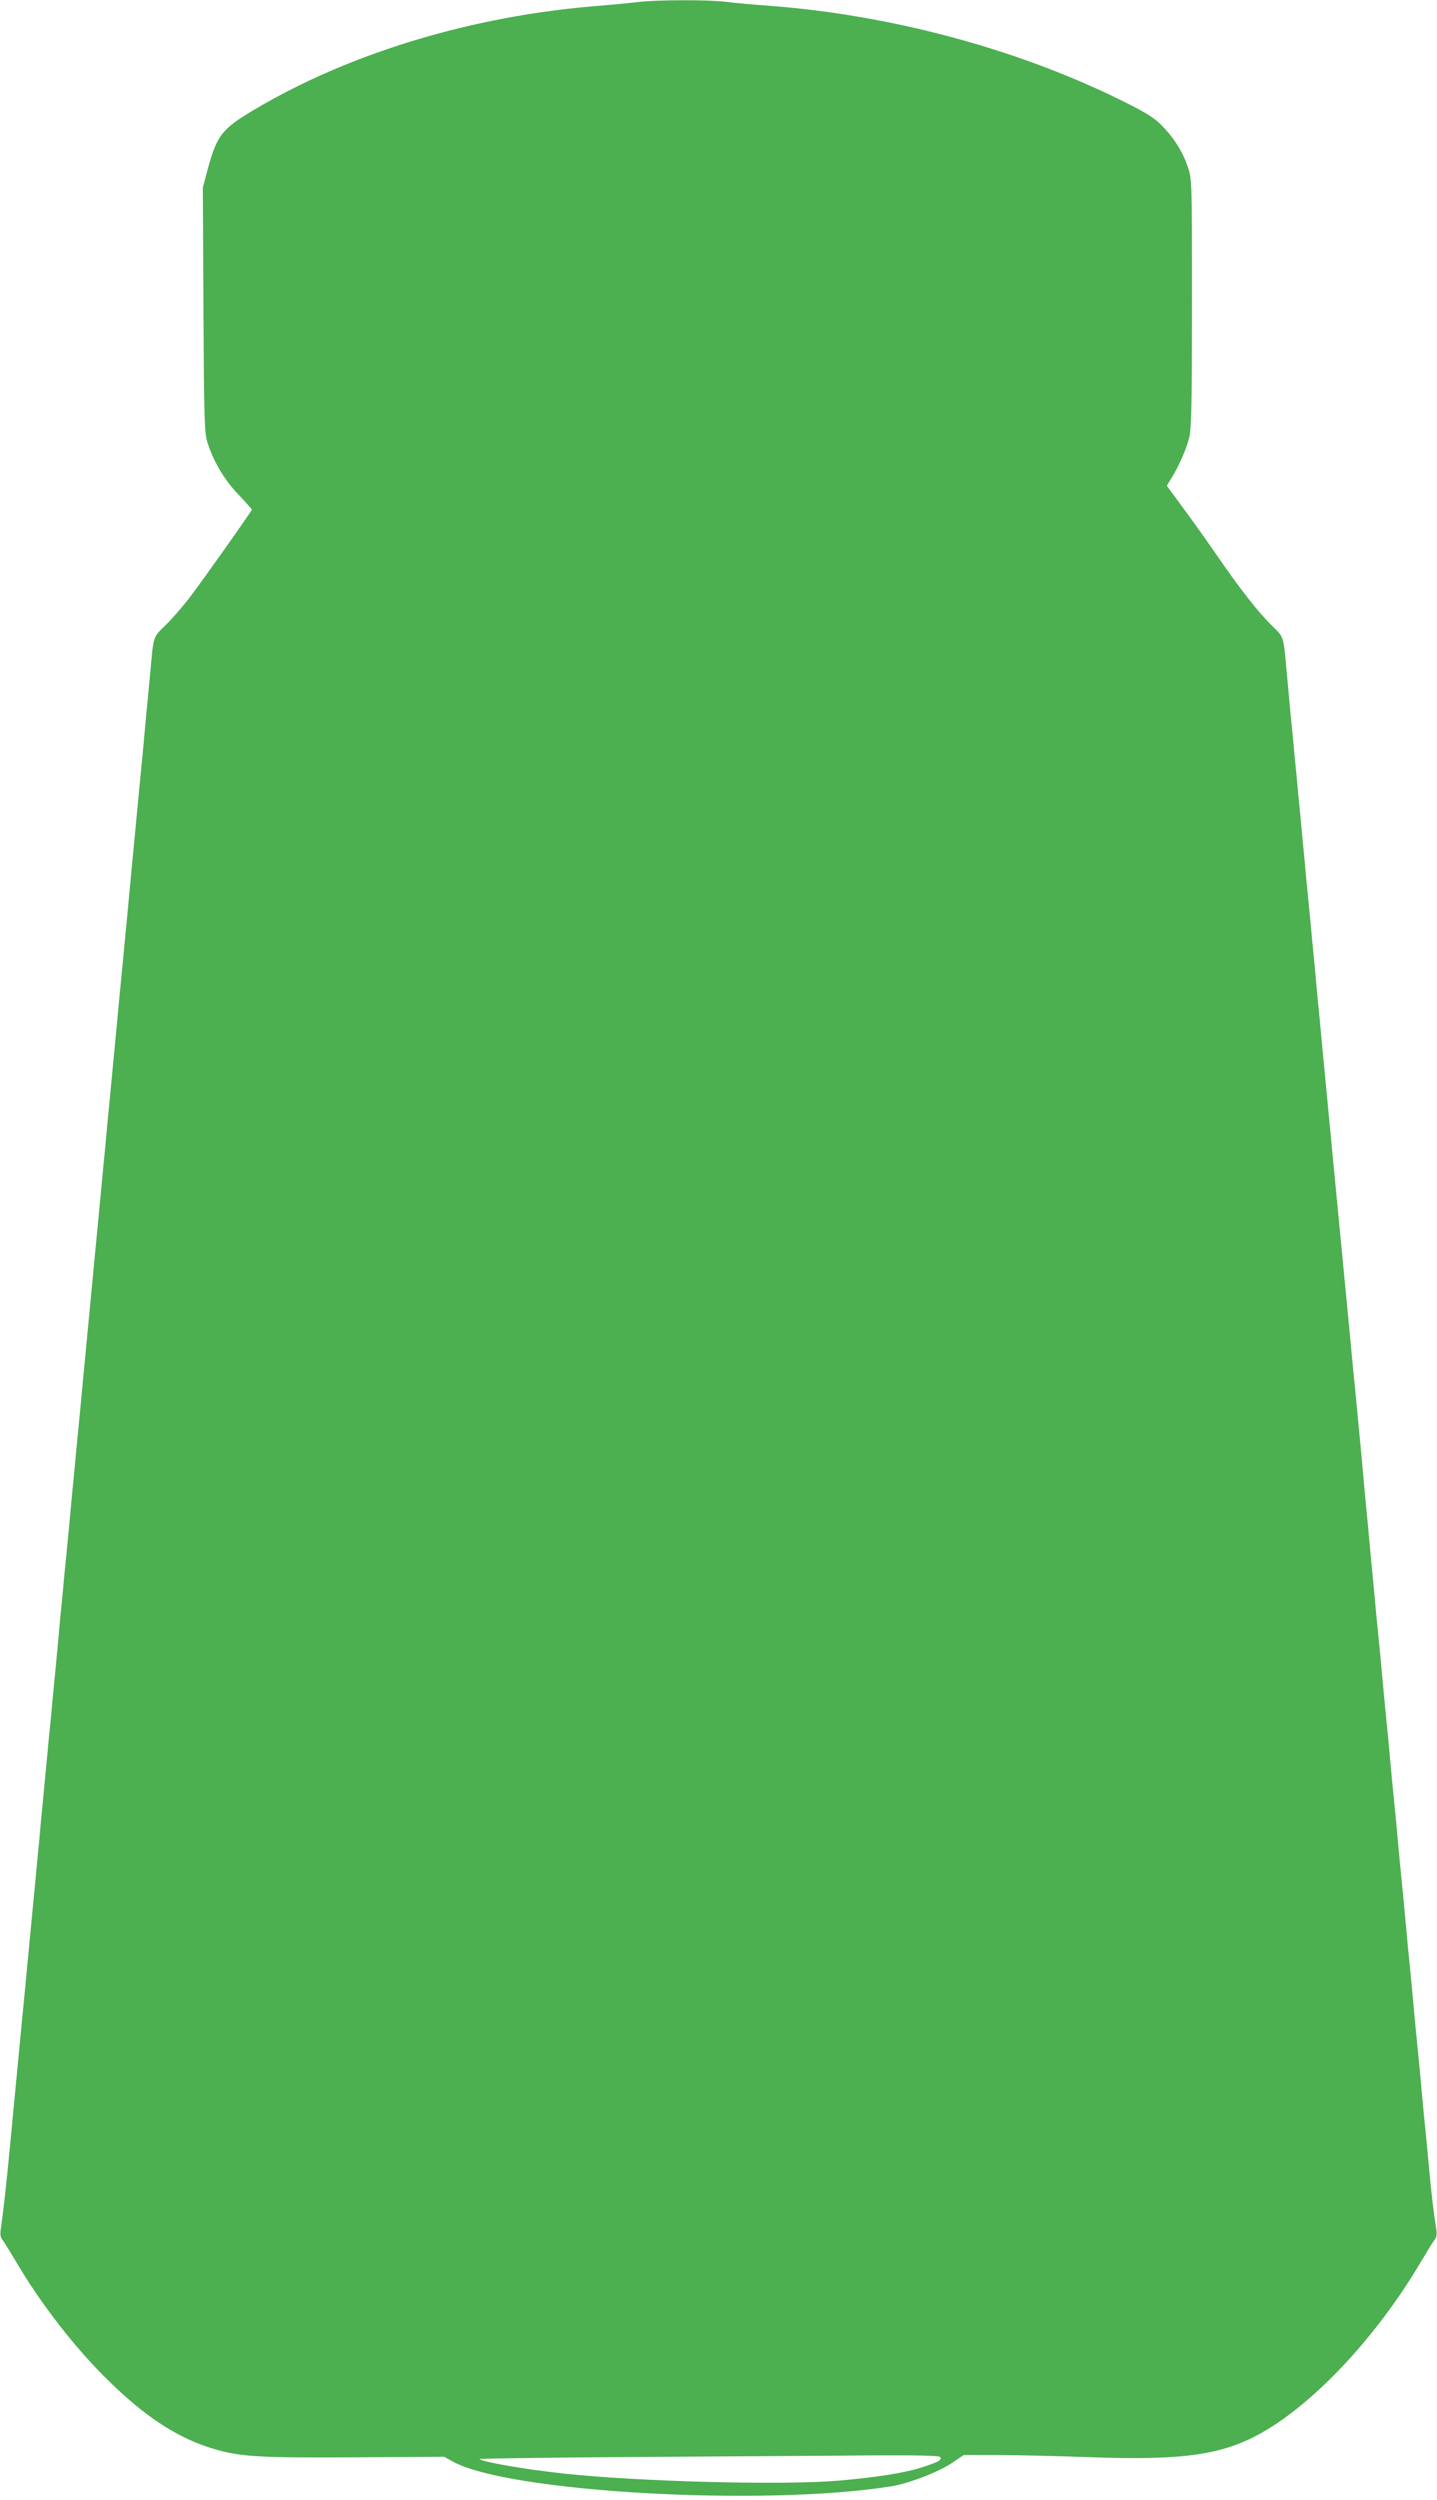
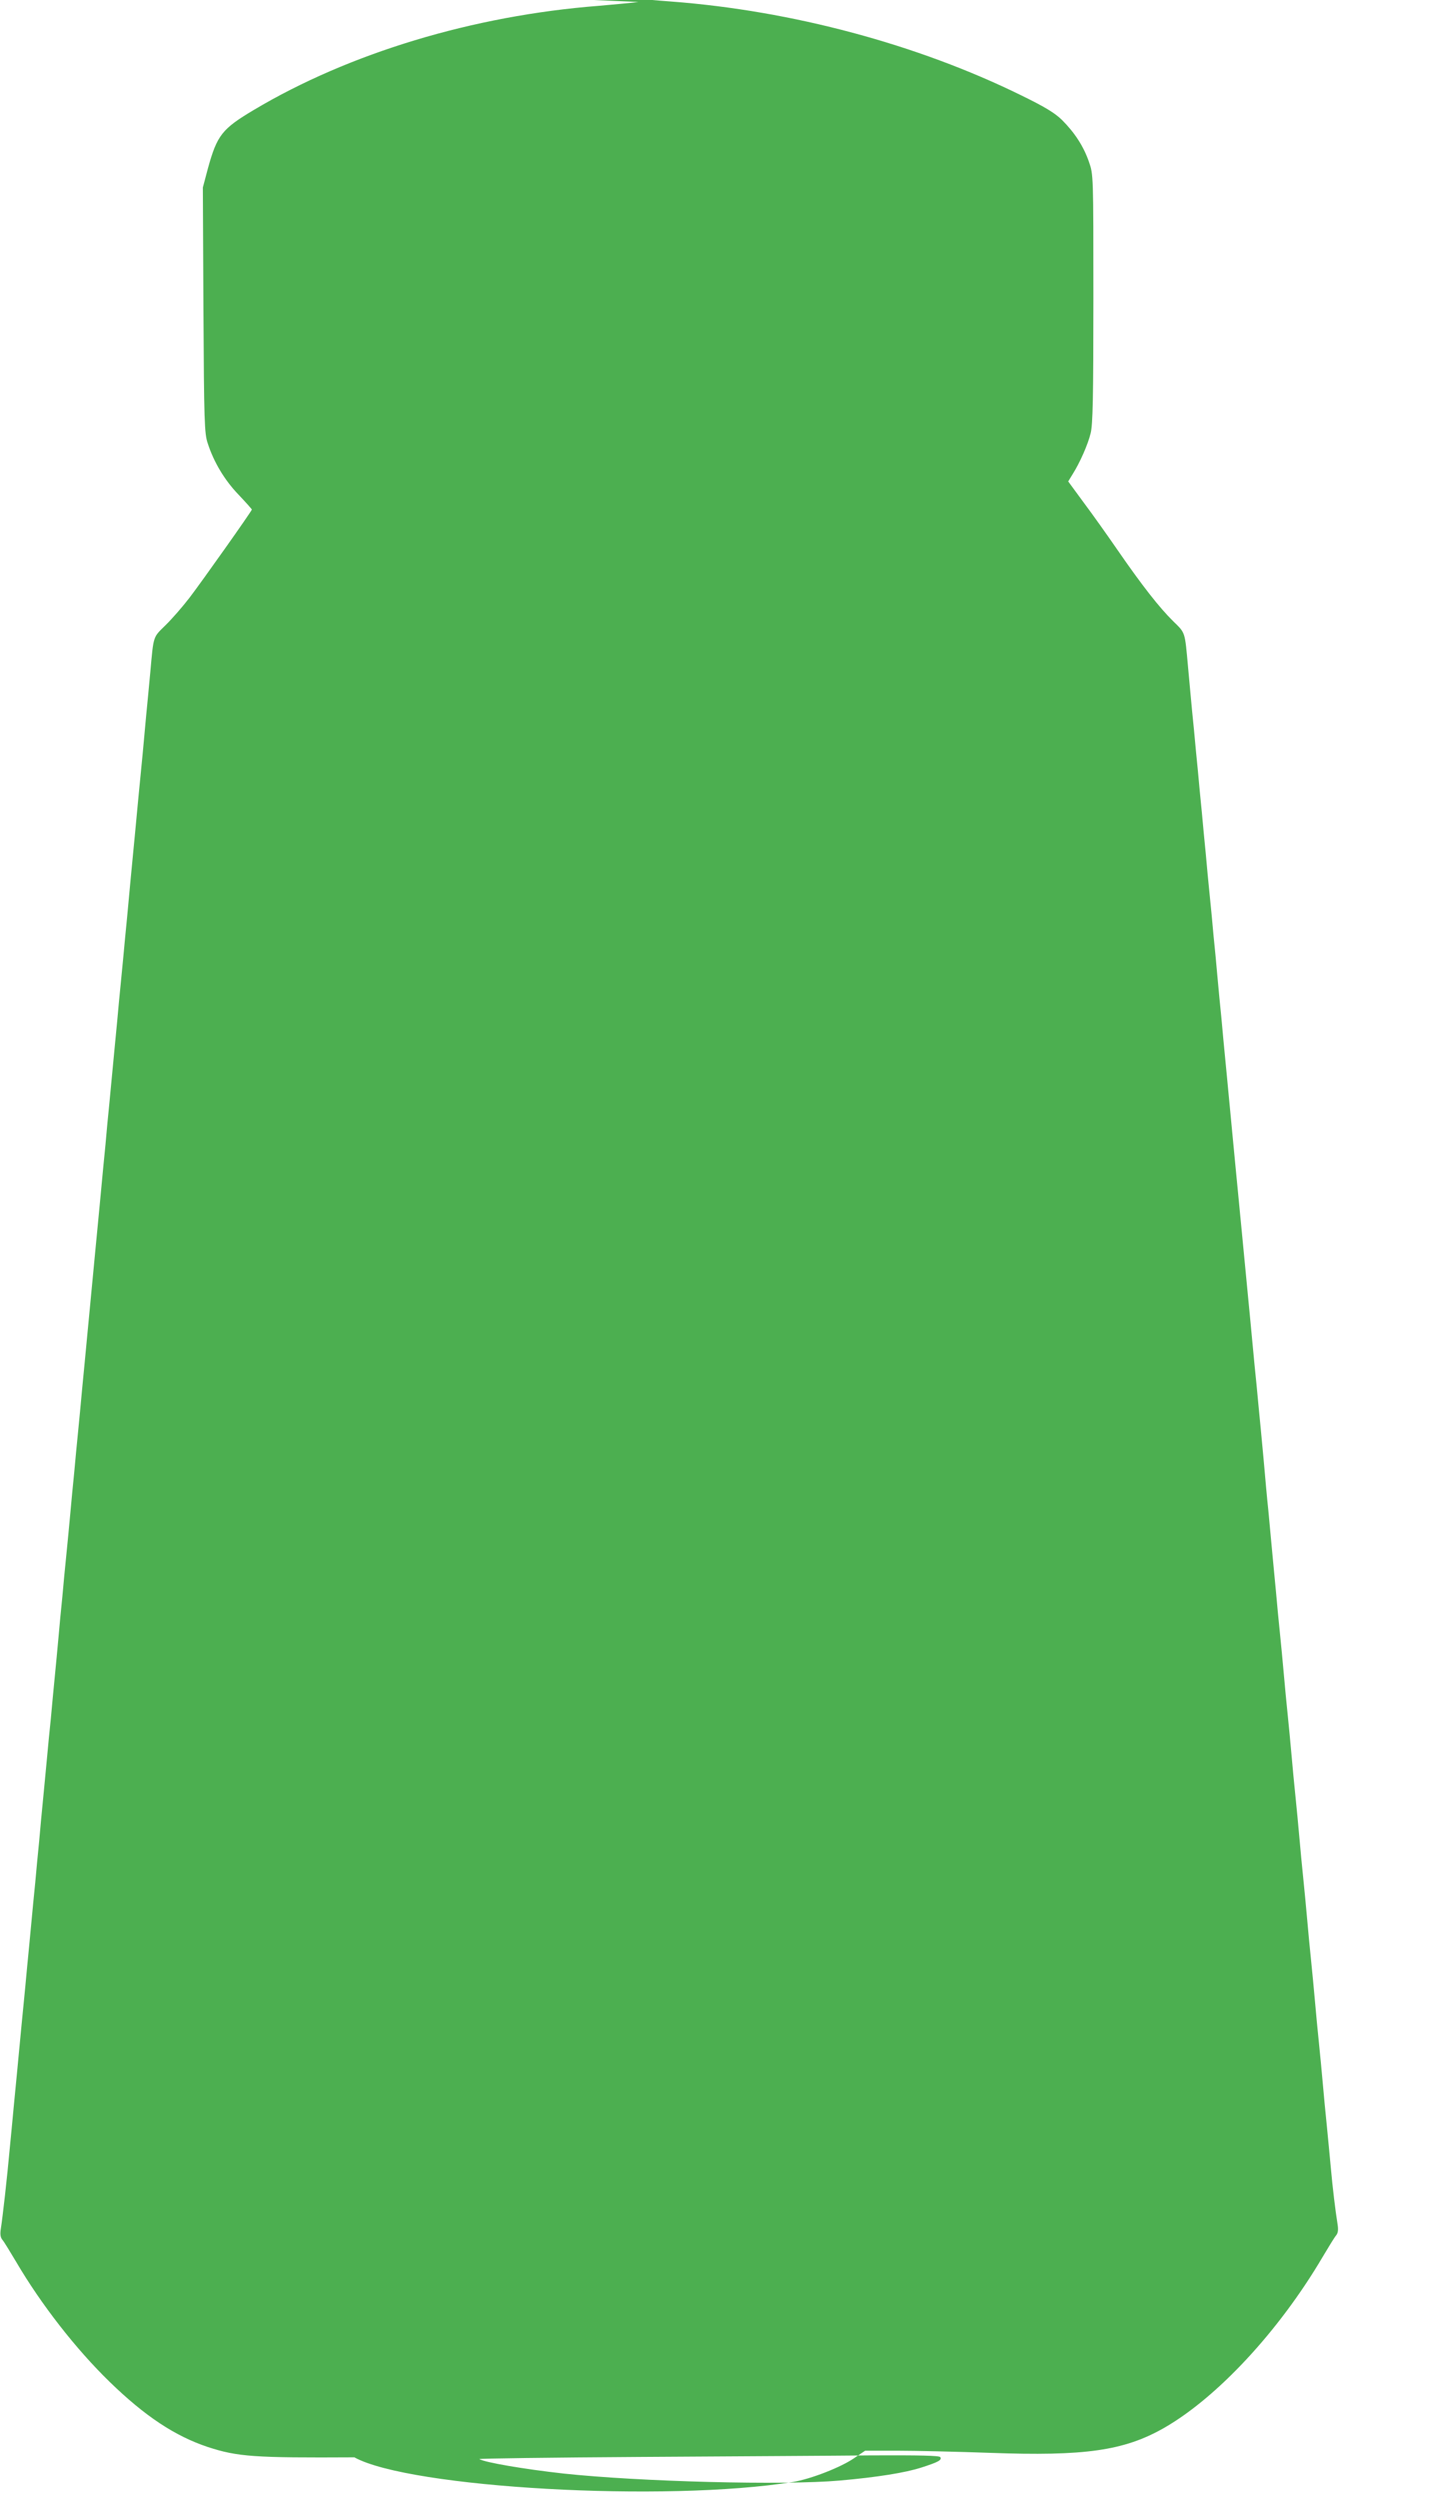
<svg xmlns="http://www.w3.org/2000/svg" version="1.0" width="736pt" height="1280pt" viewBox="0 0 736 1280" preserveAspectRatio="xMidYMid meet">
  <g transform="translate(0,1280) scale(0.1,-0.1)" fill="#4caf50" stroke="none">
-     <path d="M3270 12790 c-36 -5 -128 -13 -205 -20 -642 -50 -1277 -242 -1765 -533 -163 -97 -188 -129 -235 -299 l-26 -98 3 -627 c3 -573 5 -633 22 -683 31 -96 86 -188 157 -262 38 -40 69 -75 69 -77 0 -7 -257 -370 -319 -451 -36 -47 -92 -111 -124 -142 -64 -63 -60 -50 -77 -238 -6 -63 -15 -162 -21 -220 -5 -58 -14 -151 -19 -207 -6 -57 -14 -149 -20 -205 -12 -131 -27 -284 -40 -420 -5 -60 -15 -156 -20 -215 -6 -60 -15 -154 -20 -210 -6 -57 -14 -149 -20 -205 -5 -57 -14 -152 -20 -213 -6 -60 -15 -155 -20 -210 -5 -55 -14 -148 -20 -207 -5 -60 -14 -155 -20 -213 -5 -58 -15 -153 -20 -212 -6 -60 -15 -153 -20 -208 -5 -55 -14 -149 -20 -210 -6 -60 -15 -155 -20 -210 -5 -55 -14 -149 -20 -210 -6 -60 -15 -156 -20 -212 -6 -57 -14 -149 -20 -205 -5 -57 -14 -151 -20 -210 -5 -60 -15 -156 -20 -215 -6 -60 -15 -155 -21 -213 -5 -58 -14 -152 -20 -210 -5 -58 -14 -151 -19 -207 -6 -57 -14 -150 -20 -208 -5 -58 -14 -151 -20 -207 -12 -131 -27 -284 -40 -420 -5 -60 -14 -155 -20 -213 -5 -58 -14 -152 -20 -210 -5 -58 -15 -153 -20 -212 -6 -60 -15 -154 -20 -210 -6 -57 -14 -149 -20 -205 -14 -146 -29 -308 -40 -418 -5 -52 -14 -151 -21 -220 -12 -133 -35 -340 -45 -403 -4 -26 -2 -43 8 -55 8 -9 39 -60 70 -112 129 -220 308 -449 480 -616 180 -175 334 -277 502 -333 153 -50 237 -56 751 -53 l460 3 45 -25 c284 -157 1595 -231 2247 -126 91 15 245 75 313 122 l56 38 164 0 c91 0 305 -5 475 -11 486 -18 687 11 891 127 273 156 589 496 812 874 31 52 62 103 70 112 10 12 12 29 8 55 -13 83 -25 184 -35 293 -6 63 -15 162 -21 220 -6 58 -15 152 -20 210 -5 58 -14 152 -20 210 -6 58 -15 152 -20 210 -5 58 -14 152 -20 210 -6 58 -15 152 -20 210 -5 58 -14 152 -20 210 -6 58 -15 152 -20 210 -5 58 -14 152 -20 210 -6 58 -15 152 -20 210 -5 58 -14 152 -20 210 -6 58 -15 152 -20 210 -5 58 -14 152 -20 210 -6 58 -15 152 -20 210 -10 102 -20 211 -39 415 -6 55 -17 177 -25 270 -9 94 -20 216 -26 273 -5 56 -14 148 -20 205 -12 128 -27 287 -40 420 -13 131 -47 493 -60 622 -5 55 -14 150 -20 210 -6 61 -15 155 -20 210 -5 55 -14 148 -20 208 -5 59 -14 153 -20 210 -5 56 -14 149 -19 207 -6 58 -15 152 -20 210 -6 58 -15 153 -21 213 -5 59 -14 154 -20 212 -5 58 -14 152 -20 210 -5 58 -14 152 -20 210 -5 58 -14 151 -20 208 -5 56 -14 154 -20 217 -17 188 -13 175 -77 238 -70 69 -158 181 -283 362 -51 74 -129 184 -174 244 l-80 109 22 36 c38 60 79 153 93 211 11 44 14 183 14 690 0 633 0 635 -23 700 -27 78 -72 148 -138 214 -37 36 -88 67 -209 126 -531 261 -1173 433 -1790 480 -82 6 -186 15 -229 21 -92 11 -352 10 -446 -1z m1546 -12571 c9 -15 -9 -25 -96 -53 -83 -27 -228 -50 -420 -67 -283 -25 -1025 -6 -1414 36 -199 22 -404 57 -431 74 -5 3 368 8 830 11 462 3 994 6 1182 8 242 1 344 -1 349 -9z" />
+     <path d="M3270 12790 c-36 -5 -128 -13 -205 -20 -642 -50 -1277 -242 -1765 -533 -163 -97 -188 -129 -235 -299 l-26 -98 3 -627 c3 -573 5 -633 22 -683 31 -96 86 -188 157 -262 38 -40 69 -75 69 -77 0 -7 -257 -370 -319 -451 -36 -47 -92 -111 -124 -142 -64 -63 -60 -50 -77 -238 -6 -63 -15 -162 -21 -220 -5 -58 -14 -151 -19 -207 -6 -57 -14 -149 -20 -205 -12 -131 -27 -284 -40 -420 -5 -60 -15 -156 -20 -215 -6 -60 -15 -154 -20 -210 -6 -57 -14 -149 -20 -205 -5 -57 -14 -152 -20 -213 -6 -60 -15 -155 -20 -210 -5 -55 -14 -148 -20 -207 -5 -60 -14 -155 -20 -213 -5 -58 -15 -153 -20 -212 -6 -60 -15 -153 -20 -208 -5 -55 -14 -149 -20 -210 -6 -60 -15 -155 -20 -210 -5 -55 -14 -149 -20 -210 -6 -60 -15 -156 -20 -212 -6 -57 -14 -149 -20 -205 -5 -57 -14 -151 -20 -210 -5 -60 -15 -156 -20 -215 -6 -60 -15 -155 -21 -213 -5 -58 -14 -152 -20 -210 -5 -58 -14 -151 -19 -207 -6 -57 -14 -150 -20 -208 -5 -58 -14 -151 -20 -207 -12 -131 -27 -284 -40 -420 -5 -60 -14 -155 -20 -213 -5 -58 -14 -152 -20 -210 -5 -58 -15 -153 -20 -212 -6 -60 -15 -154 -20 -210 -6 -57 -14 -149 -20 -205 -14 -146 -29 -308 -40 -418 -5 -52 -14 -151 -21 -220 -12 -133 -35 -340 -45 -403 -4 -26 -2 -43 8 -55 8 -9 39 -60 70 -112 129 -220 308 -449 480 -616 180 -175 334 -277 502 -333 153 -50 237 -56 751 -53 c284 -157 1595 -231 2247 -126 91 15 245 75 313 122 l56 38 164 0 c91 0 305 -5 475 -11 486 -18 687 11 891 127 273 156 589 496 812 874 31 52 62 103 70 112 10 12 12 29 8 55 -13 83 -25 184 -35 293 -6 63 -15 162 -21 220 -6 58 -15 152 -20 210 -5 58 -14 152 -20 210 -6 58 -15 152 -20 210 -5 58 -14 152 -20 210 -6 58 -15 152 -20 210 -5 58 -14 152 -20 210 -6 58 -15 152 -20 210 -5 58 -14 152 -20 210 -6 58 -15 152 -20 210 -5 58 -14 152 -20 210 -6 58 -15 152 -20 210 -5 58 -14 152 -20 210 -6 58 -15 152 -20 210 -10 102 -20 211 -39 415 -6 55 -17 177 -25 270 -9 94 -20 216 -26 273 -5 56 -14 148 -20 205 -12 128 -27 287 -40 420 -13 131 -47 493 -60 622 -5 55 -14 150 -20 210 -6 61 -15 155 -20 210 -5 55 -14 148 -20 208 -5 59 -14 153 -20 210 -5 56 -14 149 -19 207 -6 58 -15 152 -20 210 -6 58 -15 153 -21 213 -5 59 -14 154 -20 212 -5 58 -14 152 -20 210 -5 58 -14 152 -20 210 -5 58 -14 151 -20 208 -5 56 -14 154 -20 217 -17 188 -13 175 -77 238 -70 69 -158 181 -283 362 -51 74 -129 184 -174 244 l-80 109 22 36 c38 60 79 153 93 211 11 44 14 183 14 690 0 633 0 635 -23 700 -27 78 -72 148 -138 214 -37 36 -88 67 -209 126 -531 261 -1173 433 -1790 480 -82 6 -186 15 -229 21 -92 11 -352 10 -446 -1z m1546 -12571 c9 -15 -9 -25 -96 -53 -83 -27 -228 -50 -420 -67 -283 -25 -1025 -6 -1414 36 -199 22 -404 57 -431 74 -5 3 368 8 830 11 462 3 994 6 1182 8 242 1 344 -1 349 -9z" />
  </g>
</svg>